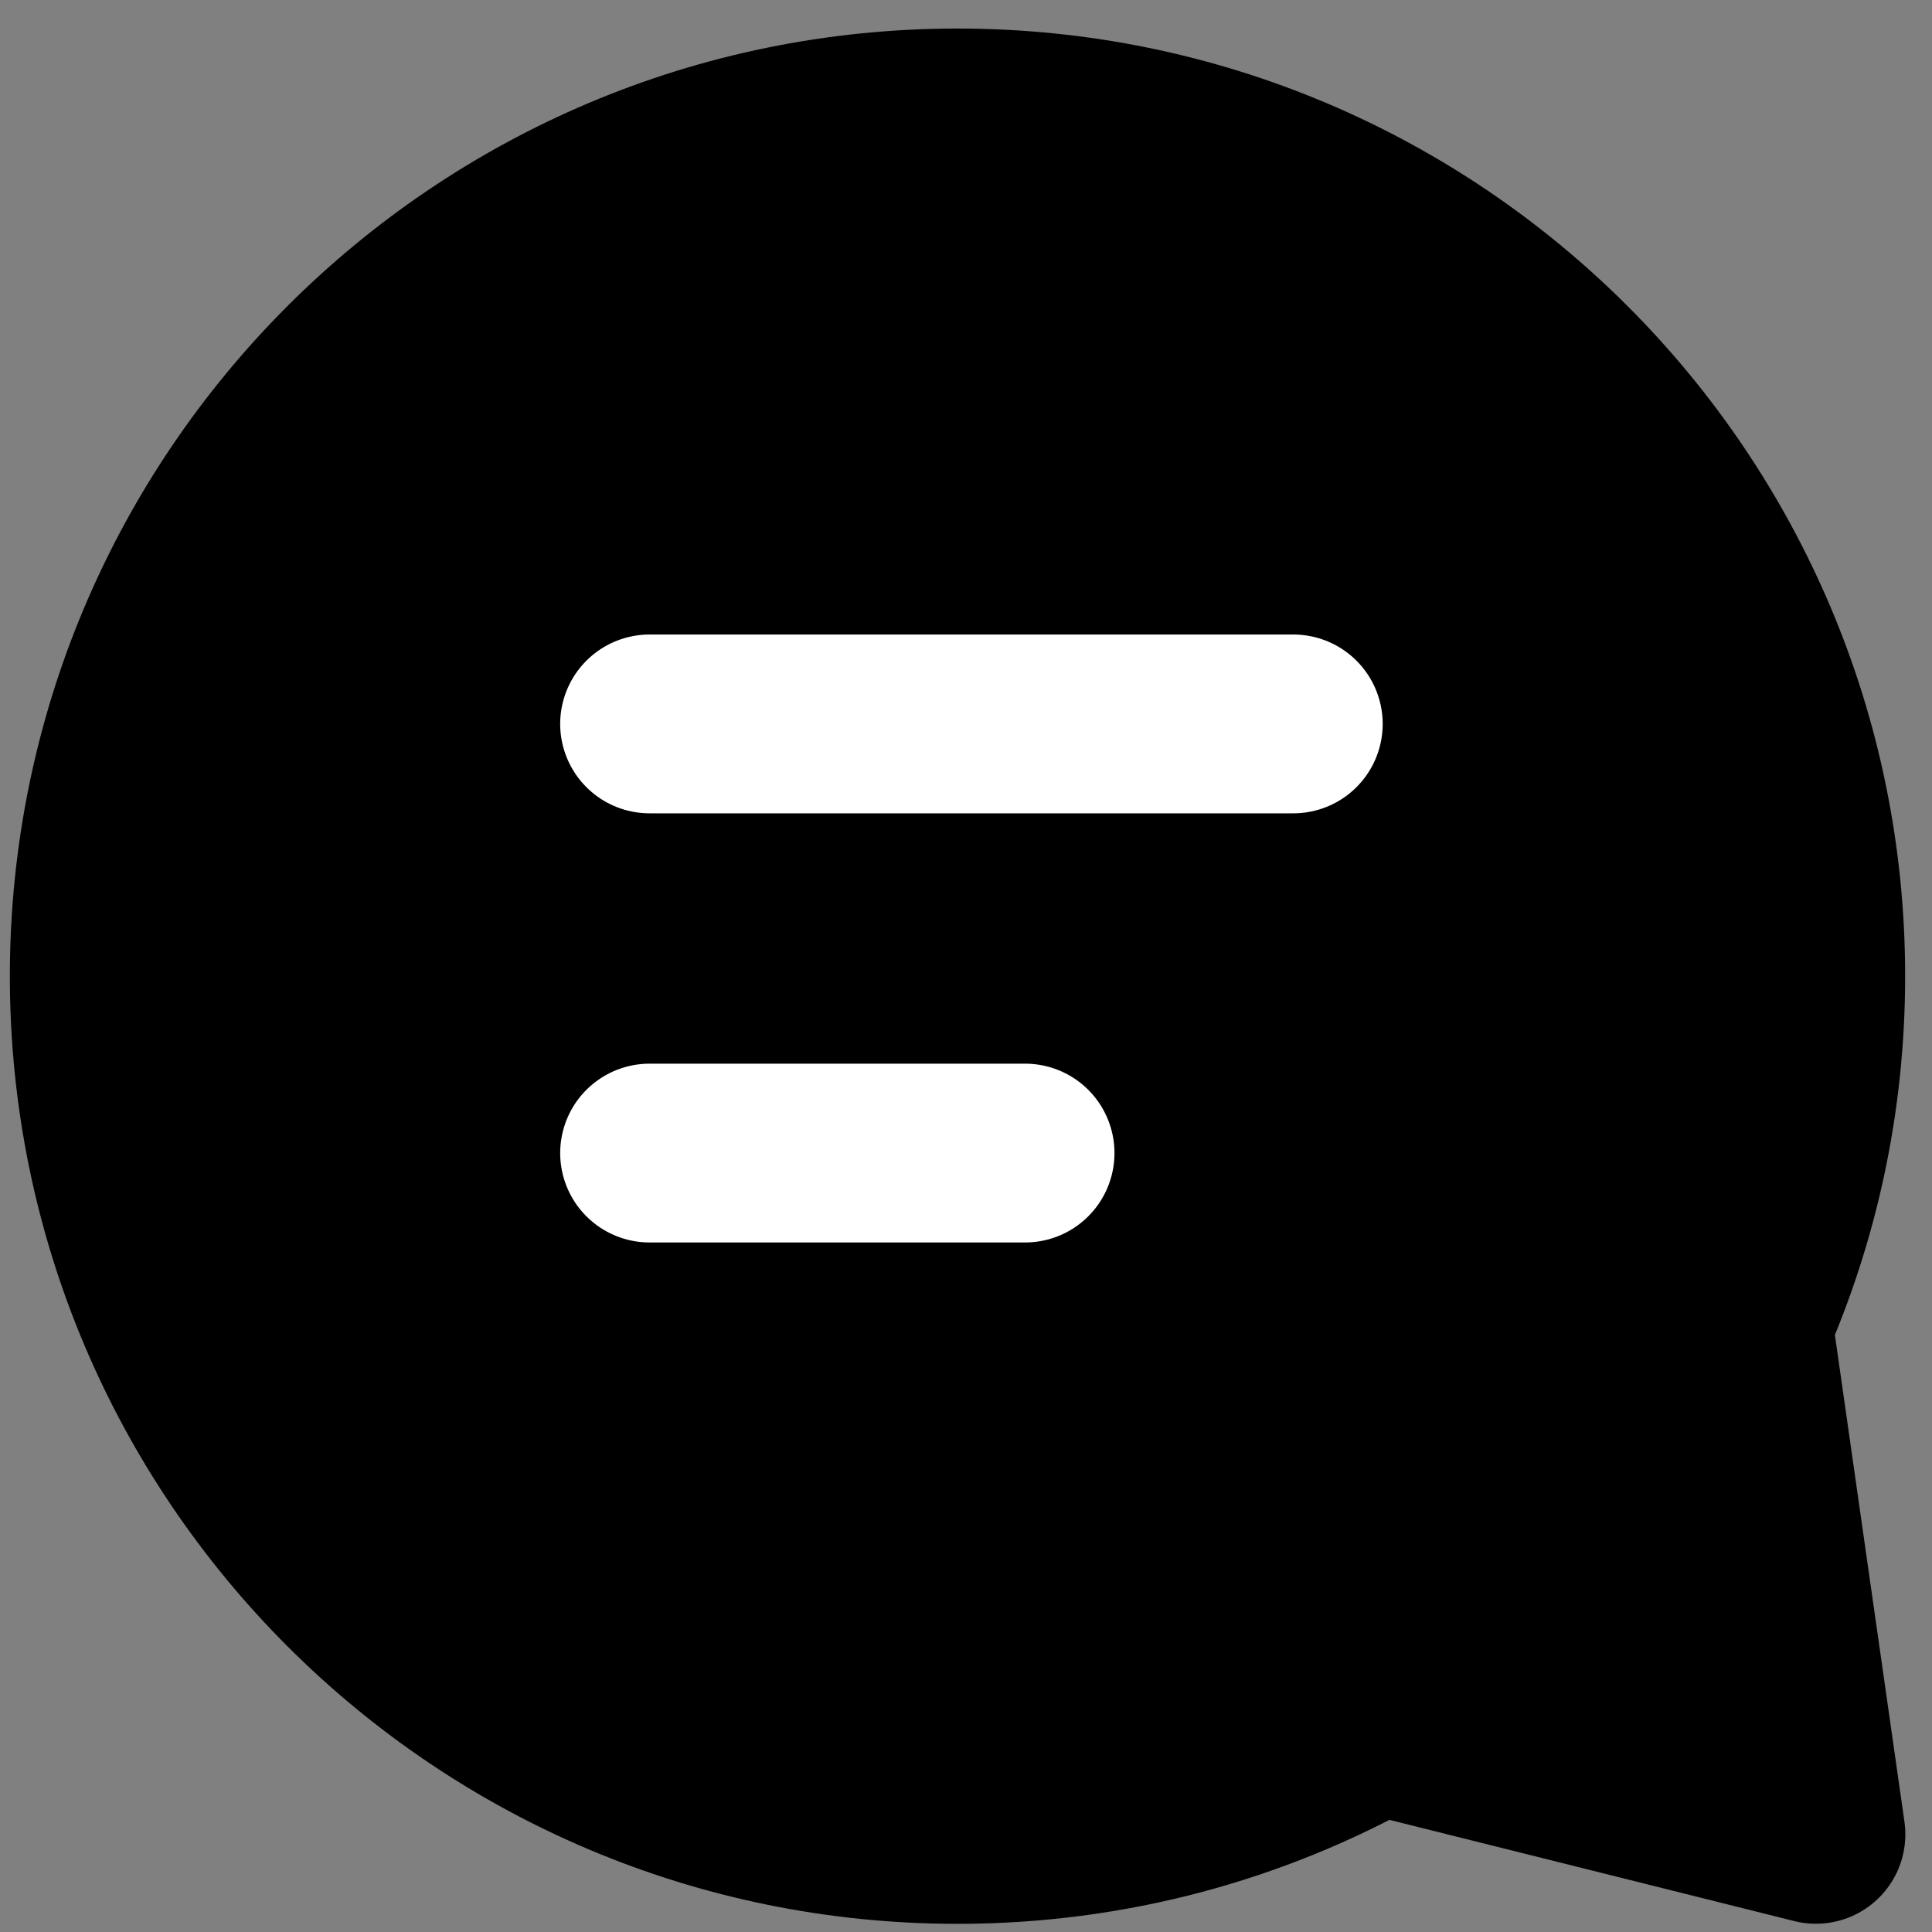
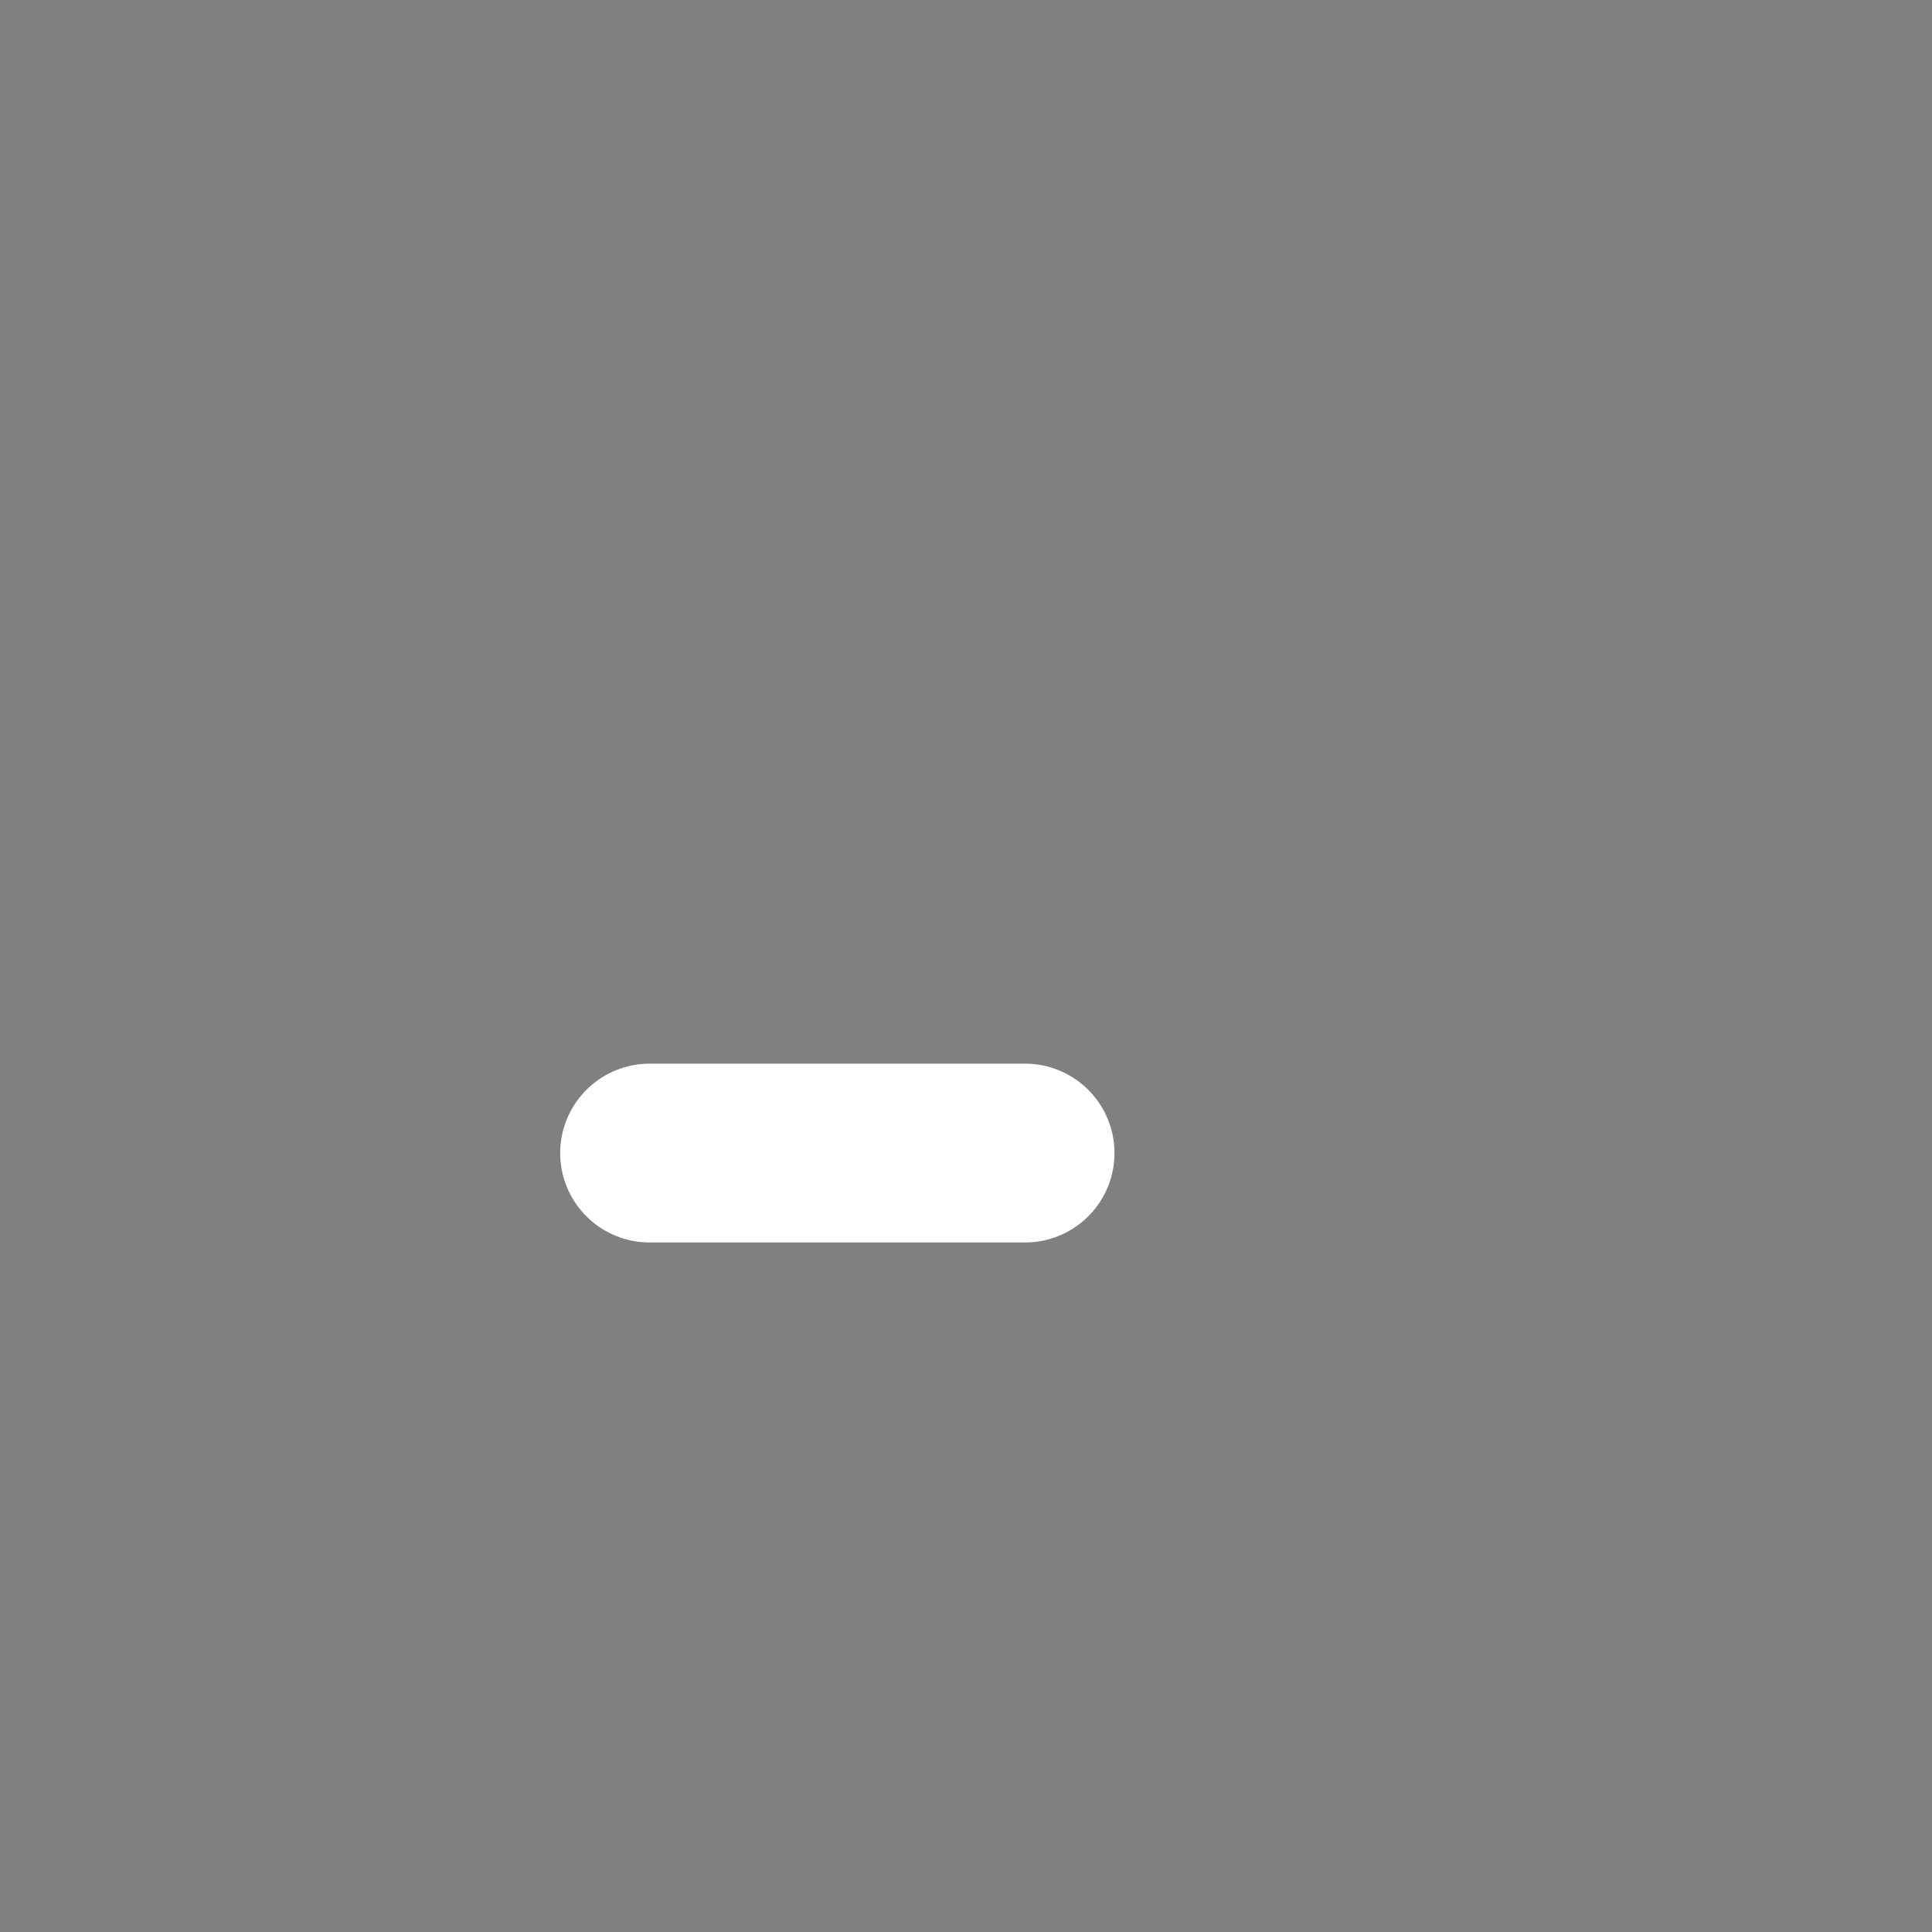
<svg xmlns="http://www.w3.org/2000/svg" width="40" height="40" viewBox="0 0 40 40" fill="none">
  <rect x="0" y="0" width="40" height="40" fill="#808080" stroke="none" />
-   <path d="M36.084 27.389C37.054 25.194 37.593 22.765 37.593 20.211C37.593 10.397 29.638 2.442 19.824 2.442C10.011 2.442 2.055 10.397 2.055 20.211C2.055 30.024 10.011 37.98 19.824 37.98C22.984 37.98 25.951 37.155 28.522 35.709L37.597 37.978L36.084 27.389Z" fill="black" stroke="black" stroke-width="3.702" stroke-linecap="round" stroke-linejoin="round" />
-   <path d="M13.449 14.988H26.776M13.449 23.873H21.223" stroke="white" stroke-width="3.702" stroke-linecap="round" />
+   <path d="M13.449 14.988M13.449 23.873H21.223" stroke="white" stroke-width="3.702" stroke-linecap="round" />
</svg>